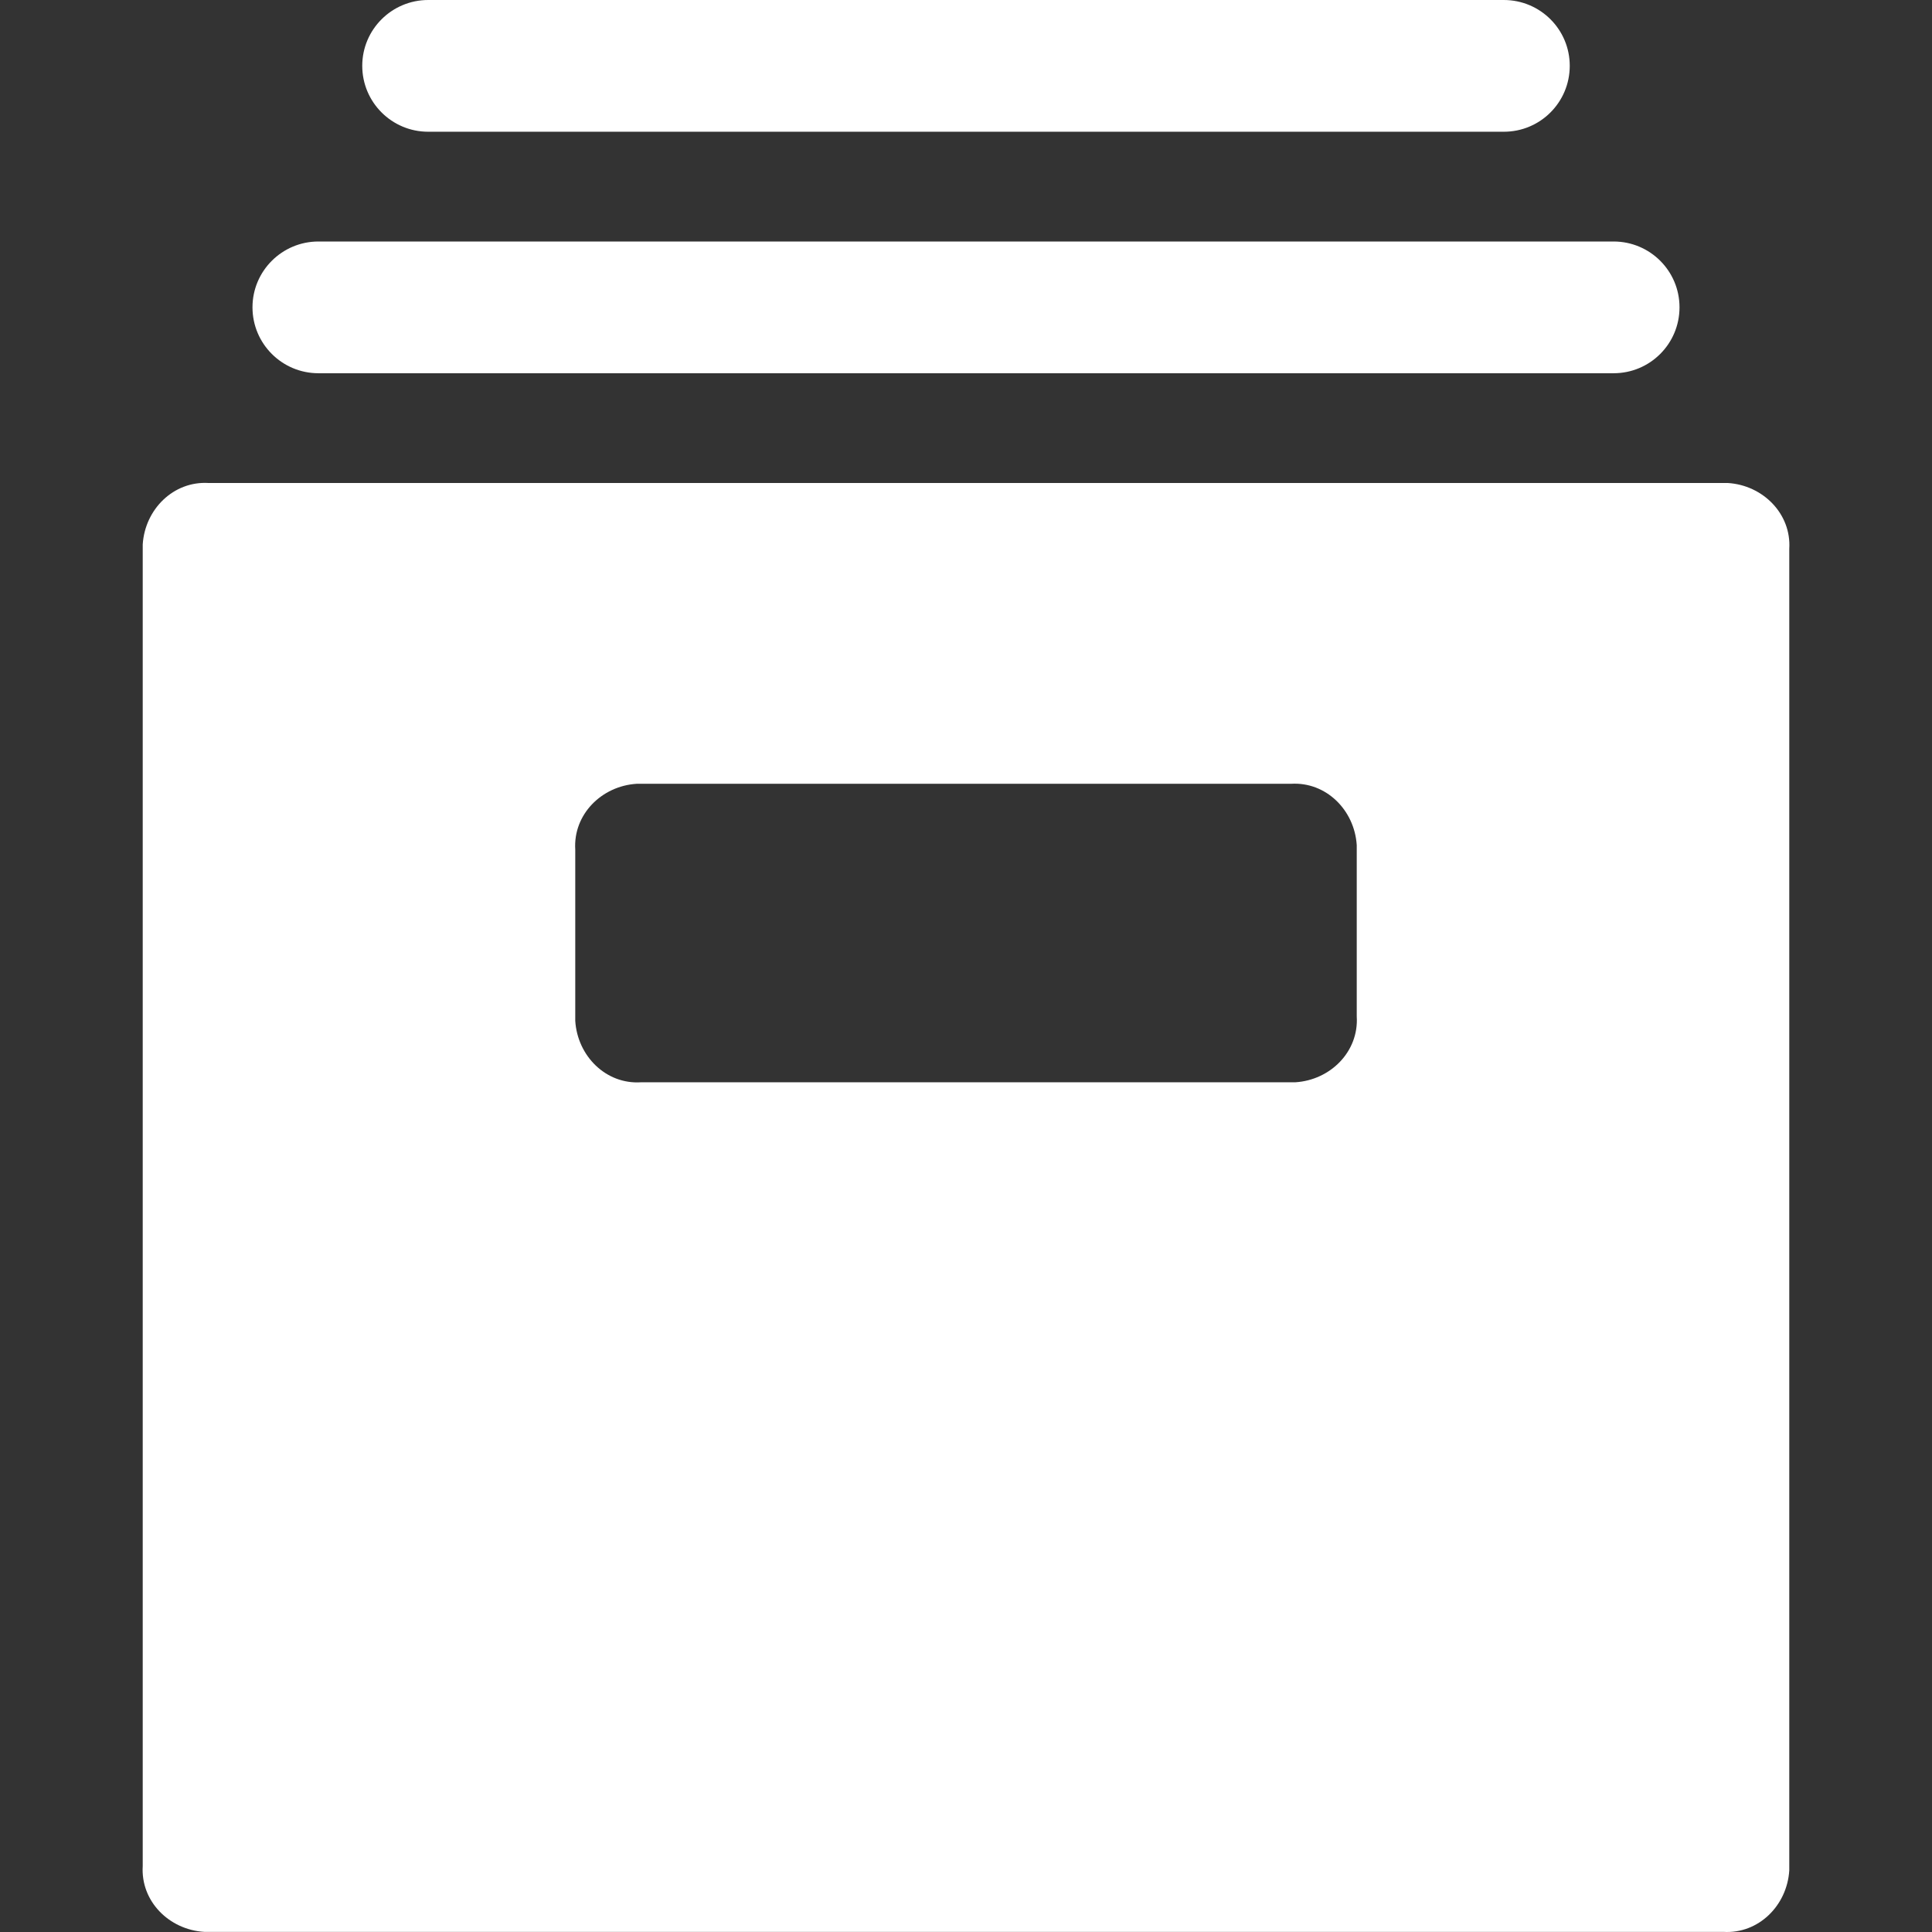
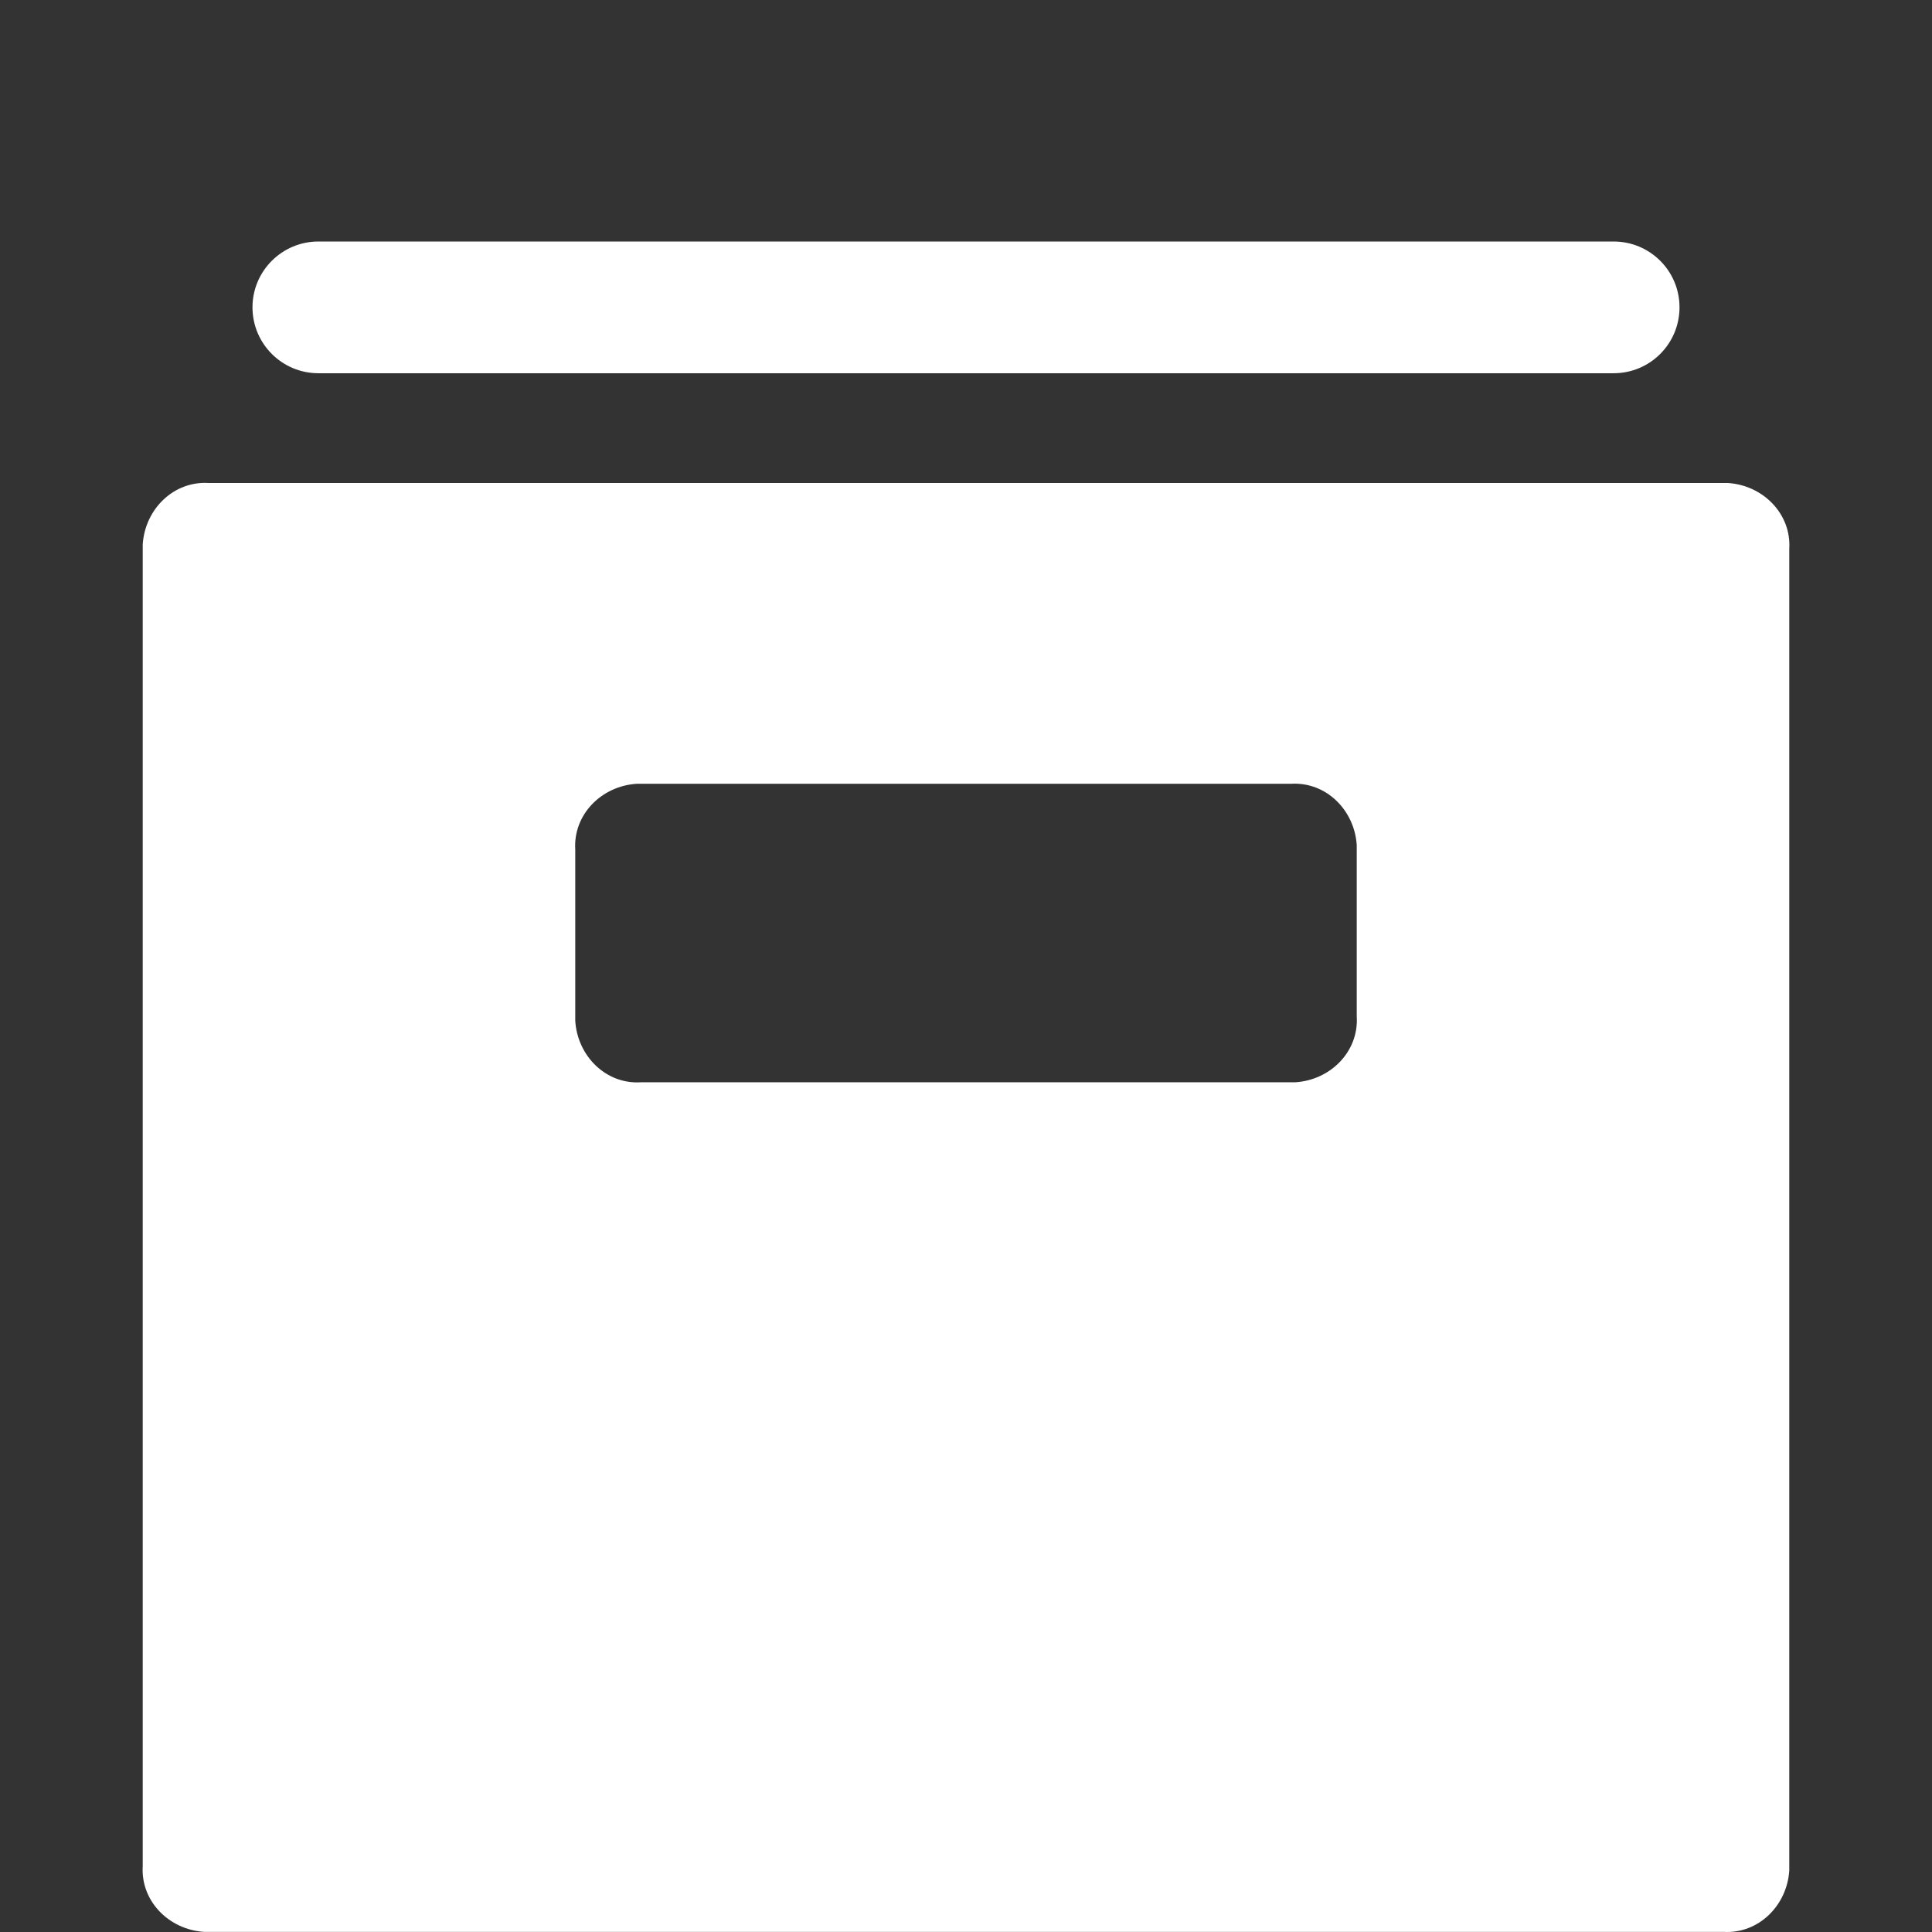
<svg xmlns="http://www.w3.org/2000/svg" width="16" height="16" viewBox="0 0 16 16" fill="none">
  <rect x="0" y="0" width="16" height="16" fill="#333333" stroke="none" />
  <g id="archive 1">
    <g id="Group">
      <g id="Group_2">
        <path id="Vector" d="M14.309 4C14.29 4 14.29 4 14.272 4H1.728C1.437 3.982 1.2 4.218 1.182 4.509C1.182 4.527 1.182 4.527 1.182 4.545V15.454C1.164 15.745 1.4 15.981 1.691 15.999C1.709 15.999 1.709 15.999 1.728 15.999H14.272C14.563 16.017 14.8 15.781 14.818 15.49C14.818 15.472 14.818 15.472 14.818 15.454V4.545C14.836 4.255 14.6 4.018 14.309 4ZM10.727 8.963C10.709 8.963 10.709 8.963 10.691 8.963H5.309C5.018 8.982 4.782 8.745 4.764 8.454C4.764 8.436 4.764 8.436 4.764 8.418V7.036C4.746 6.745 4.982 6.509 5.273 6.491C5.291 6.491 5.291 6.491 5.309 6.491H10.691C10.982 6.473 11.218 6.709 11.236 7C11.236 7.018 11.236 7.018 11.236 7.036V8.418C11.254 8.709 11.018 8.945 10.727 8.963Z" fill="white" />
      </g>
    </g>
    <g id="Group_3">
      <g id="Group_4">
        <path id="Vector_2" d="M13.363 2H2.637C2.336 2 2.091 2.244 2.091 2.545C2.091 2.847 2.336 3.091 2.637 3.091H13.363C13.665 3.091 13.909 2.847 13.909 2.545C13.909 2.244 13.665 2 13.363 2Z" fill="white" />
      </g>
    </g>
    <g id="Group_5">
      <g id="Group_6">
-         <path id="Vector_3" d="M12.454 0H3.546C3.245 0 3 0.244 3 0.545C3 0.847 3.245 1.091 3.546 1.091H12.454C12.756 1.091 13 0.847 13 0.545C13 0.244 12.756 0 12.454 0Z" fill="white" />
-       </g>
+         </g>
    </g>
  </g>
</svg>